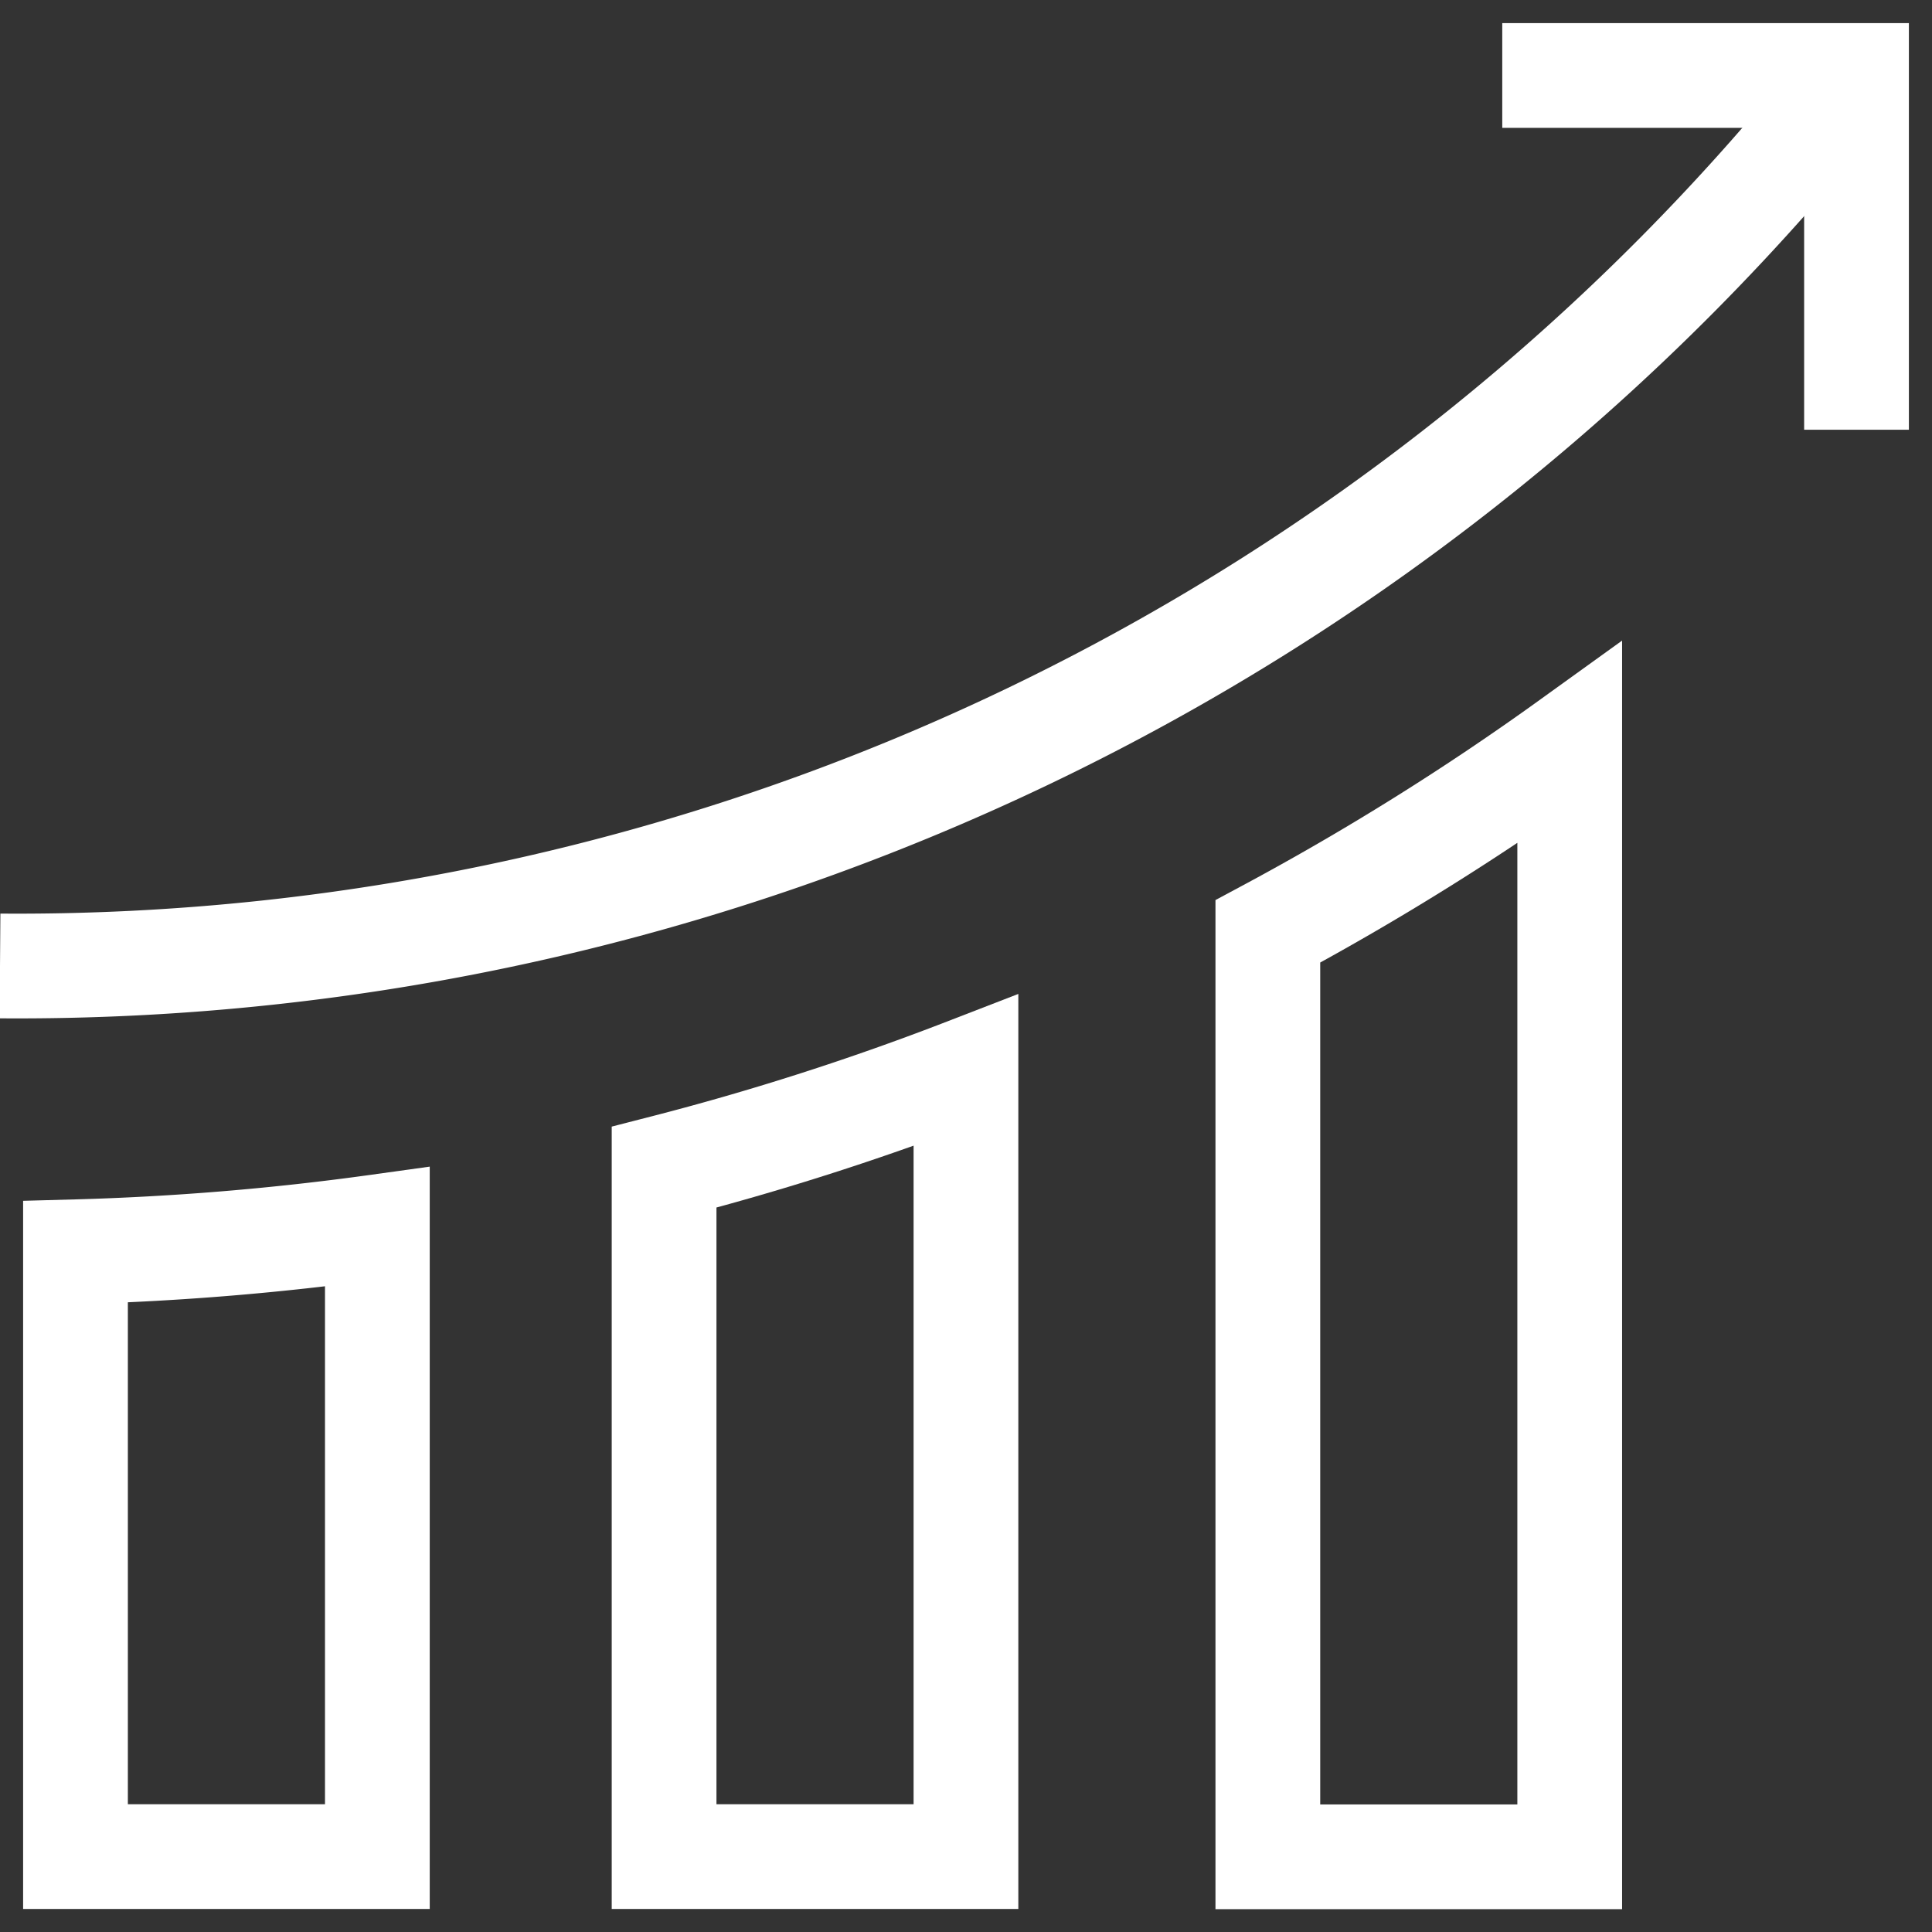
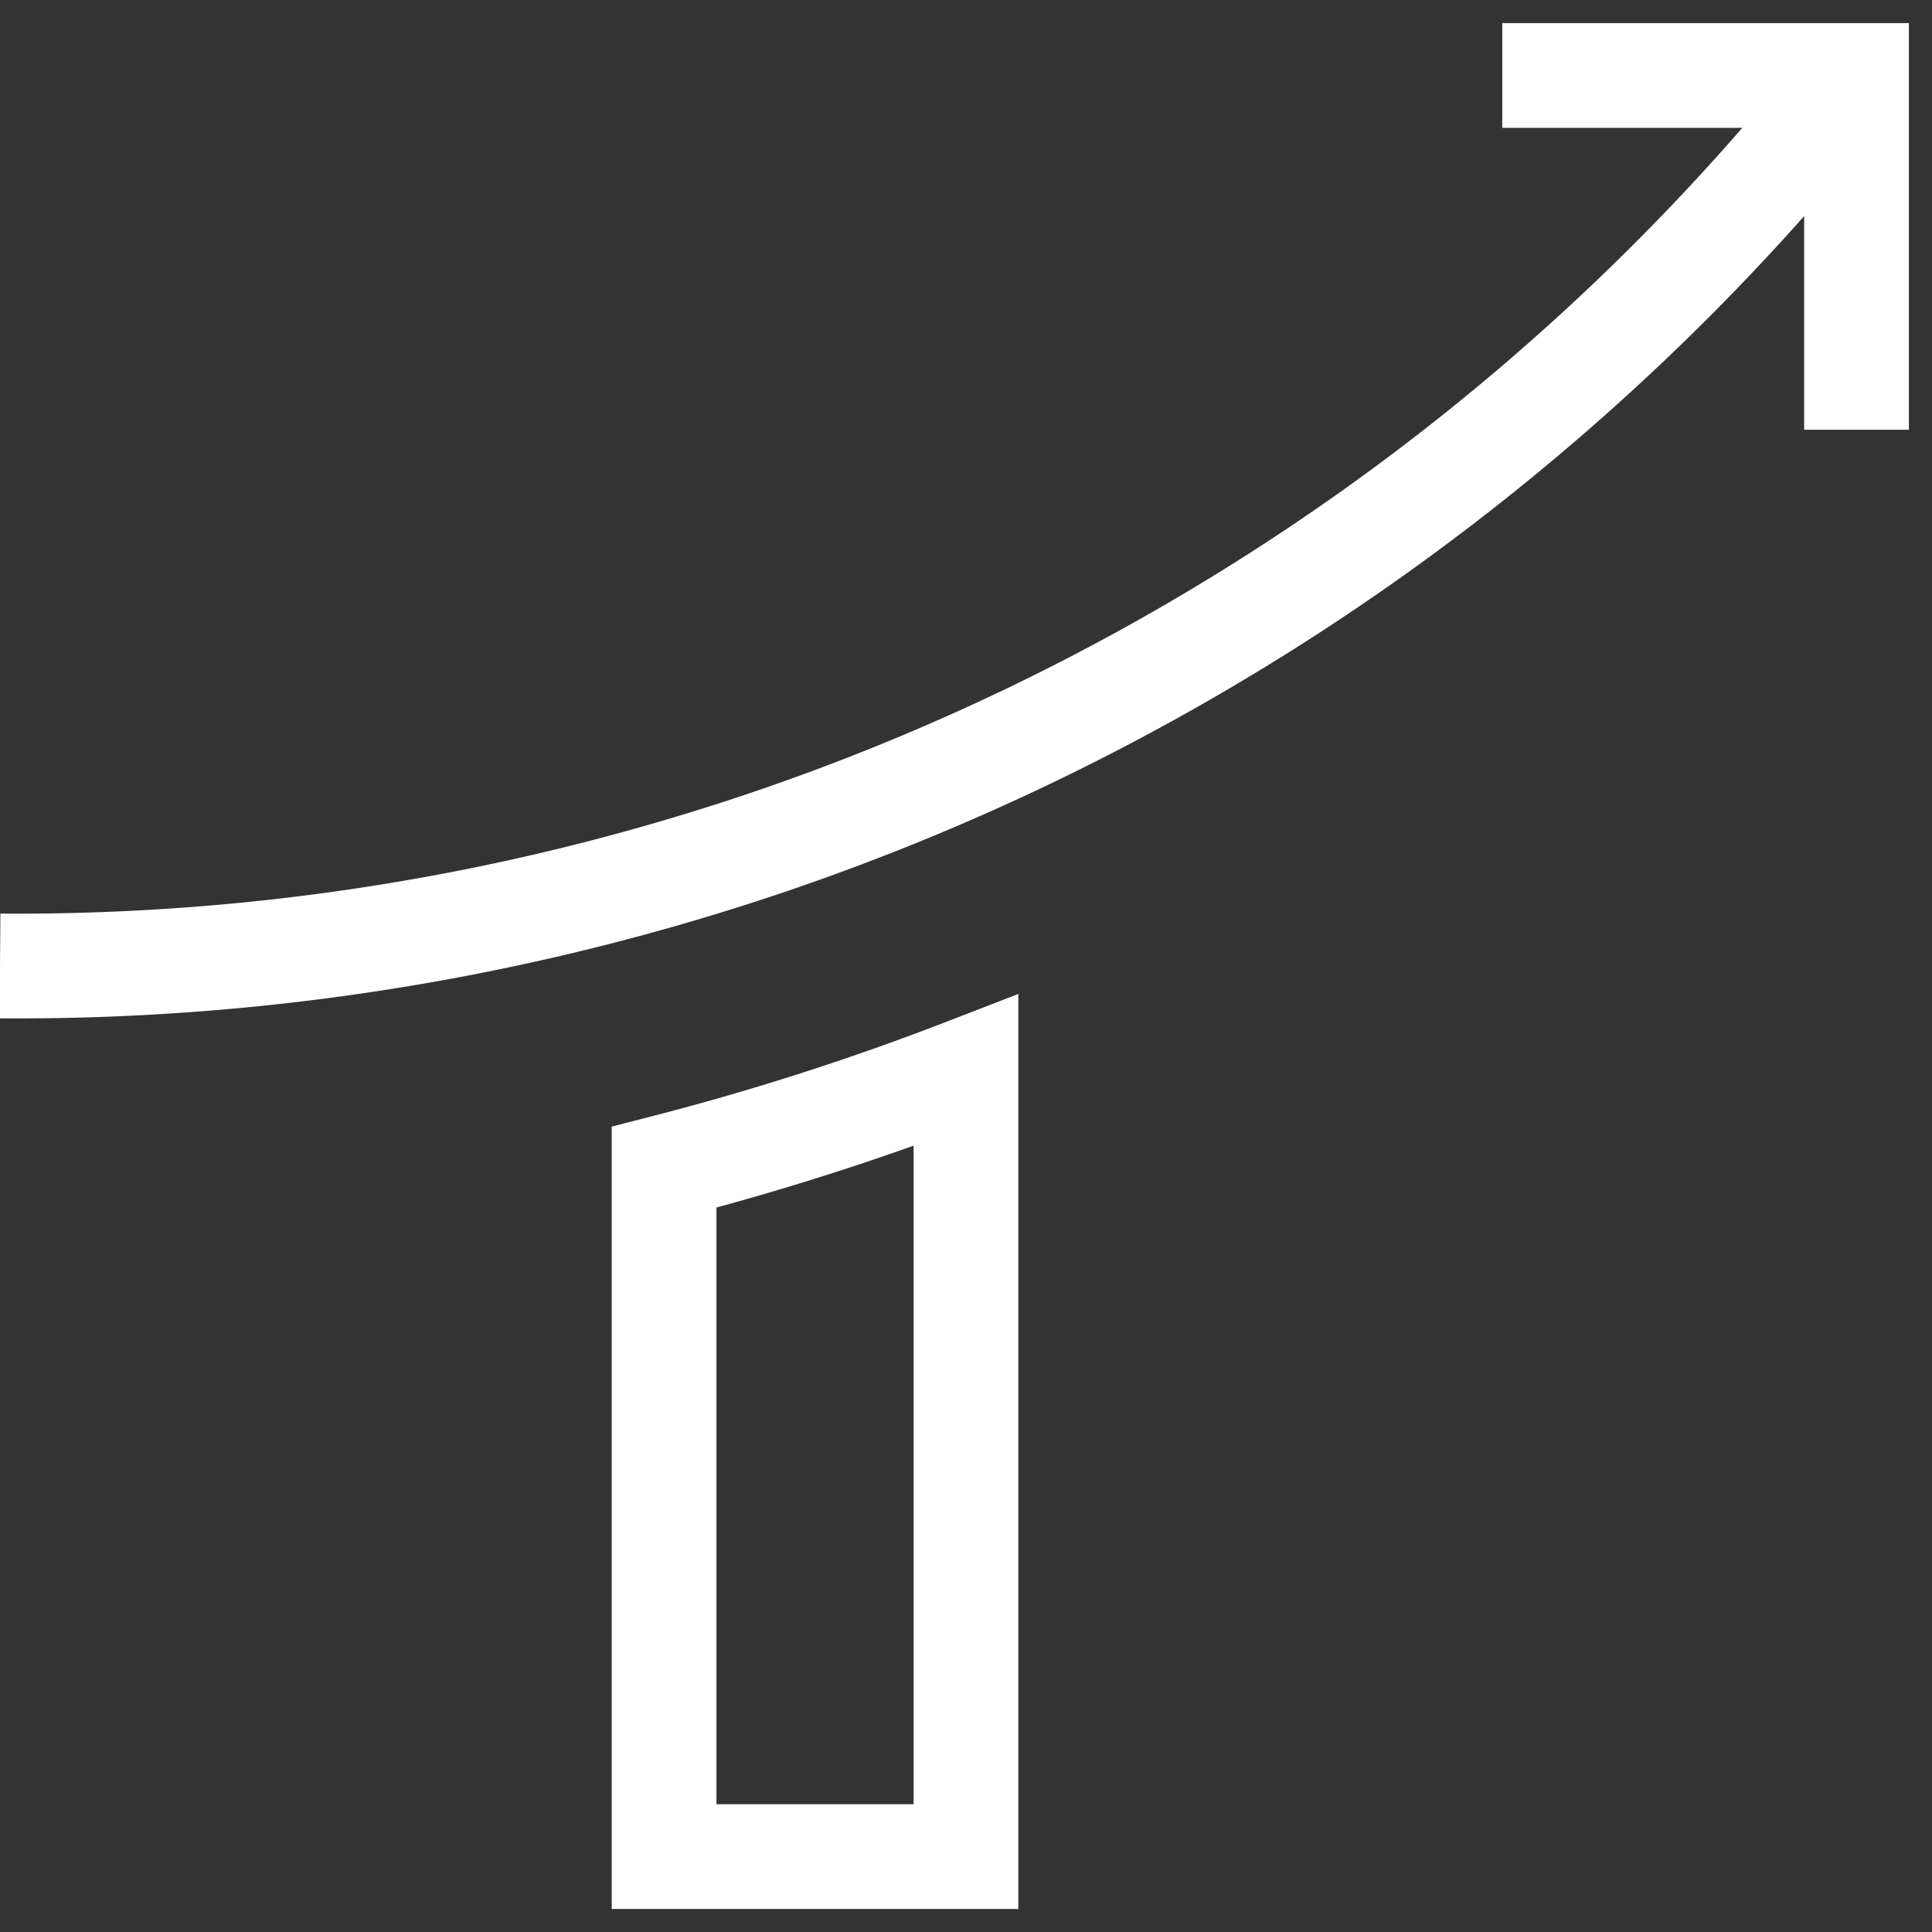
<svg xmlns="http://www.w3.org/2000/svg" width="27.667" height="27.667" viewBox="0 0 27.667 27.667">
  <rect x="0" y="0" width="27.667" height="27.667" fill="#333333" stroke="none" />
  <defs>
    <clipPath id="clip-path">
      <path id="path153" d="M0-682.665H27.667V-655H0Z" transform="translate(0 682.665)" />
    </clipPath>
  </defs>
  <g id="g147" transform="translate(0 682.665)">
    <g id="g149" transform="translate(0 -682.665)">
      <g id="g151" clip-path="url(#clip-path)">
        <g id="g157" transform="translate(0 1.061)">
          <path id="path159" d="M0-302.374a33.487,33.487,0,0,0,26.561-12.772" transform="translate(0 315.146)" fill="none" stroke="#fff" stroke-width="1.5" />
        </g>
        <g id="g161" transform="translate(1.081 17.568)">
-           <path id="path163" d="M0-8.473a39.177,39.177,0,0,0,4.323-.358V.188H0Z" transform="translate(0 8.831)" fill="none" stroke="#fff" stroke-width="1.5" />
-         </g>
+           </g>
        <g id="g165" transform="translate(9.51 15.327)">
          <path id="path167" d="M0-32.847a38.591,38.591,0,0,0,4.323-1.387v11.259H0Z" transform="translate(0 34.235)" fill="none" stroke="#fff" stroke-width="1.5" />
        </g>
        <g id="g169" transform="translate(18.156 10.634)">
-           <path id="path171" d="M0-64.013a38.674,38.674,0,0,0,4.323-2.7v15.952H0Z" transform="translate(0 66.717)" fill="none" stroke="#fff" stroke-width="1.5" />
-         </g>
+           </g>
        <g id="g173" transform="translate(22.263 1.081)">
          <path id="path175" d="M-102.343-102.343v-4.323h-4.323" transform="translate(106.666 106.666)" fill="none" stroke="#fff" stroke-linecap="square" stroke-width="1.5" />
        </g>
      </g>
    </g>
  </g>
</svg>